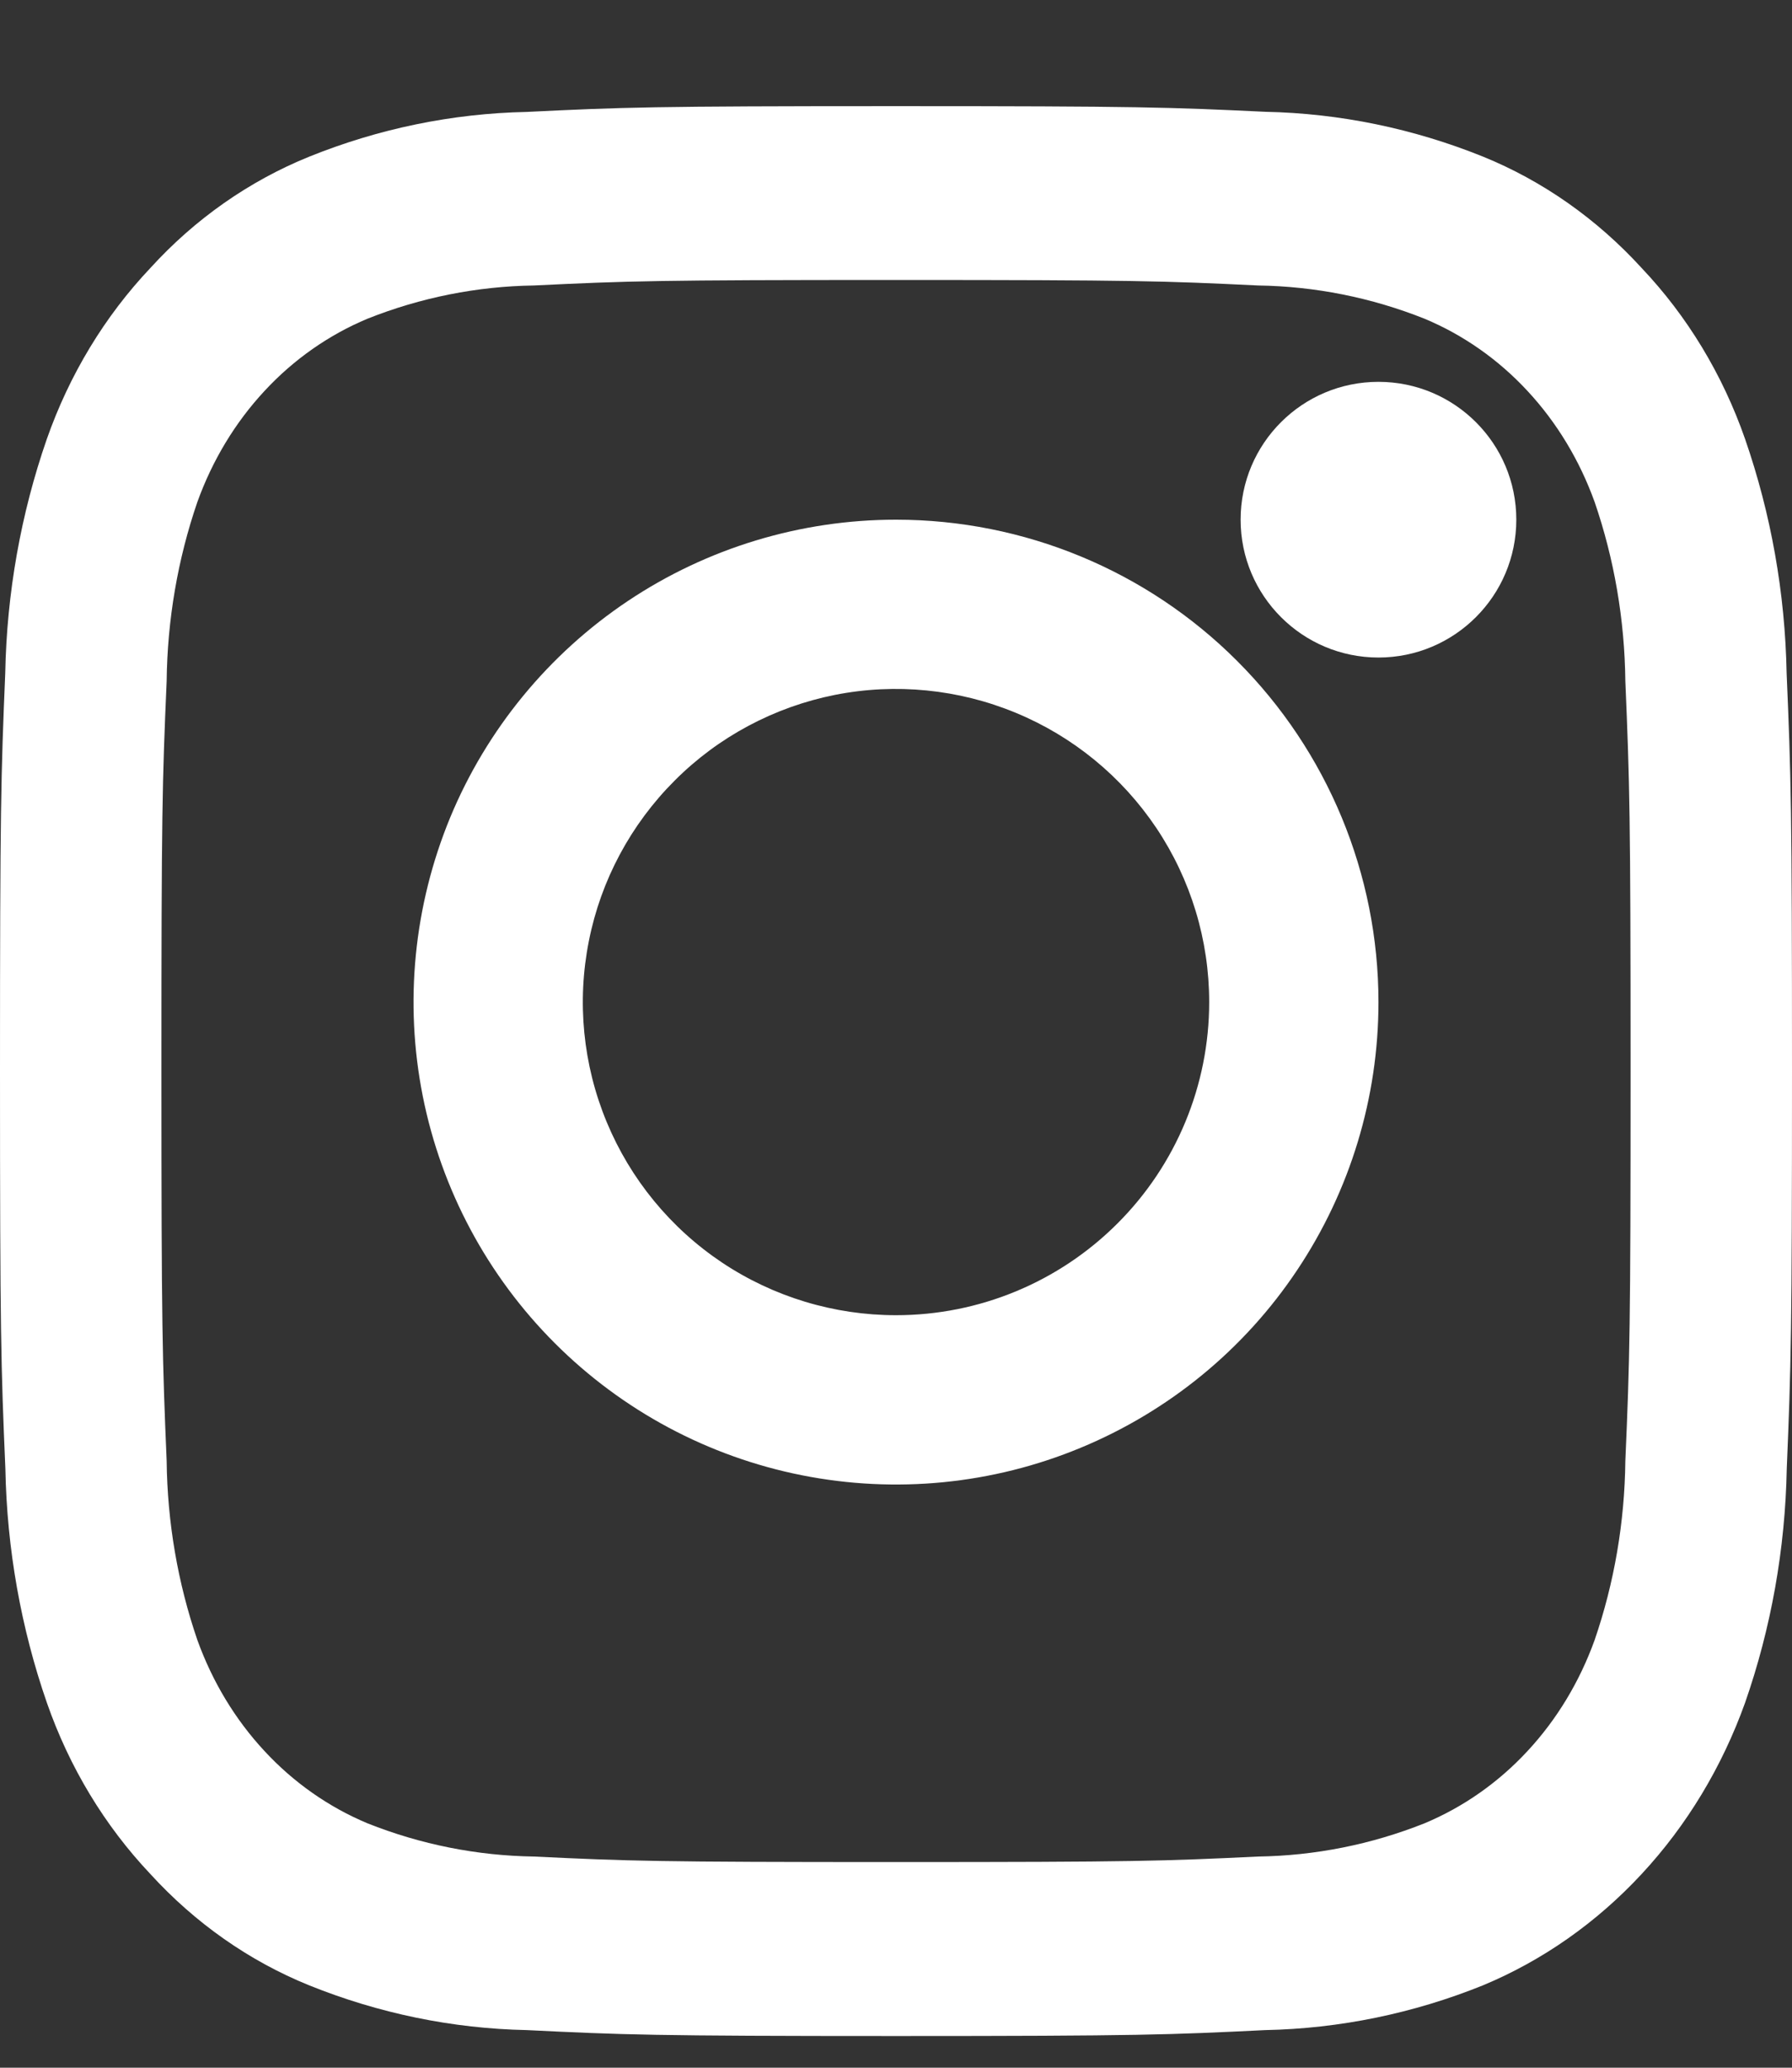
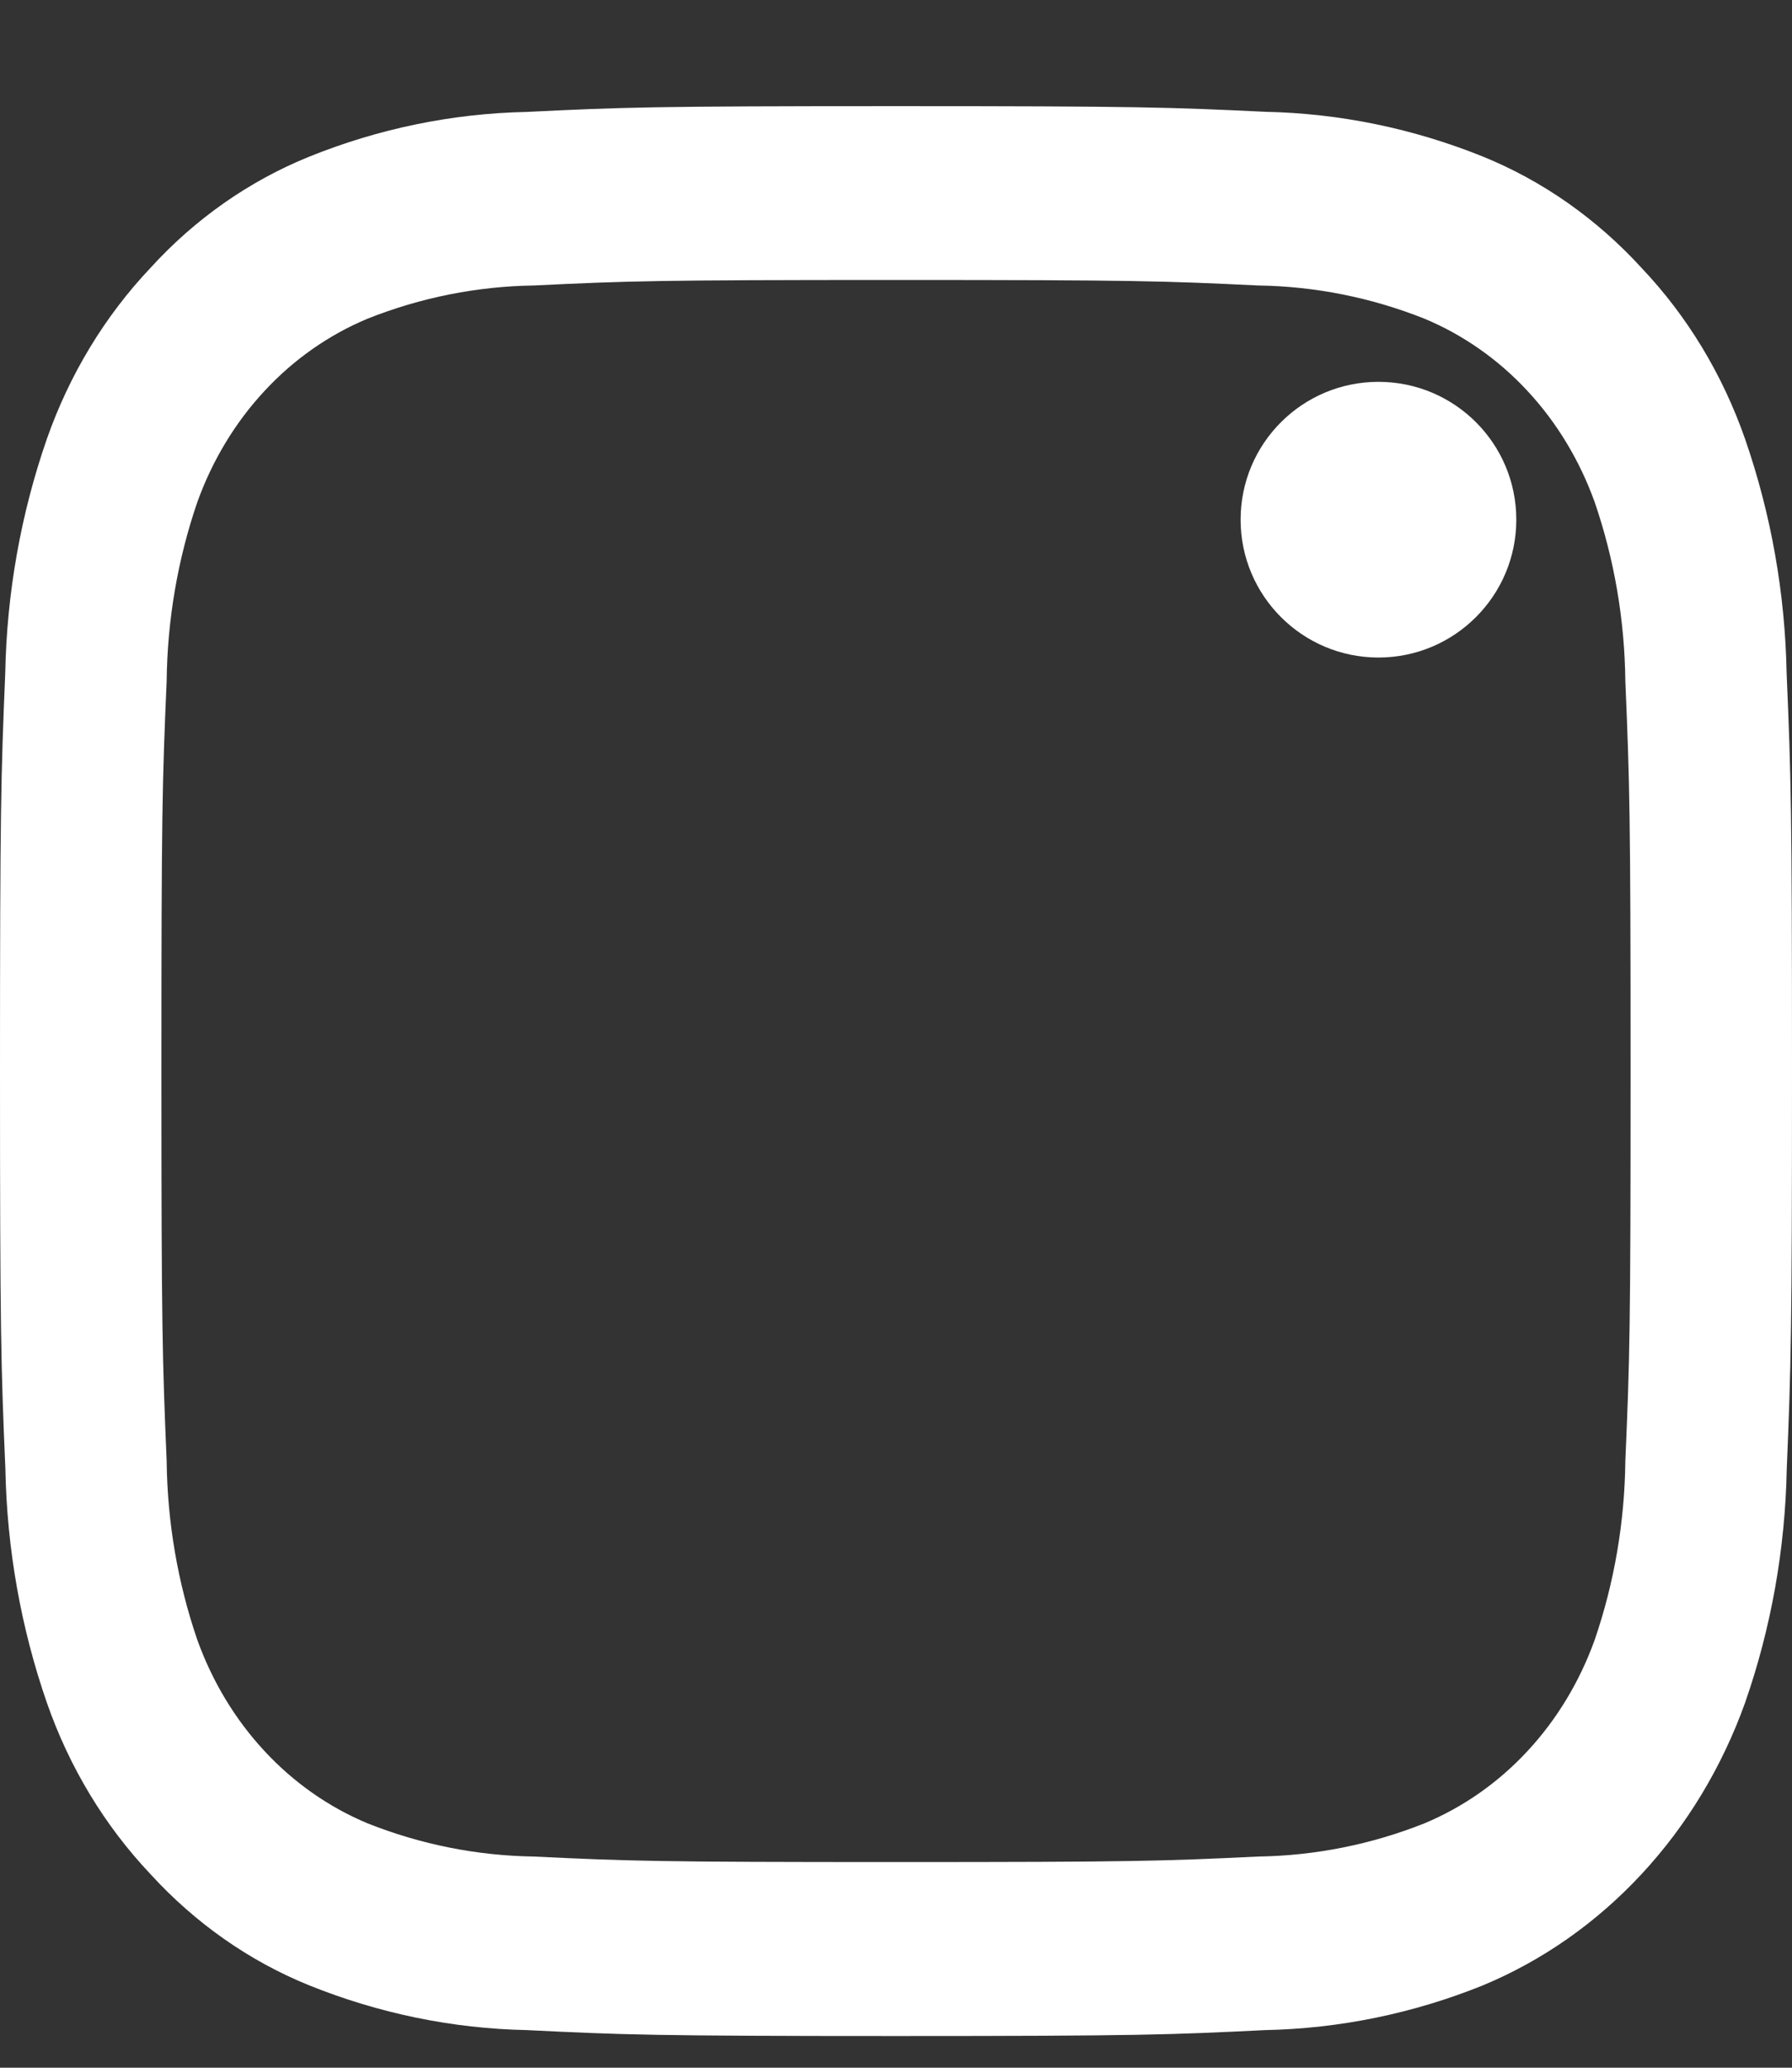
<svg xmlns="http://www.w3.org/2000/svg" width="13" height="15" viewBox="0 0 13 15" fill="none">
  <rect x="0" y="0" width="13" height="15" fill="#333333" stroke="none" />
  <path d="M6.5 2.031C8.236 2.031 8.441 2.038 9.127 2.071C9.539 2.077 9.947 2.158 10.334 2.312C10.614 2.429 10.869 2.607 11.081 2.836C11.294 3.065 11.459 3.339 11.568 3.641C11.711 4.057 11.786 4.497 11.791 4.941C11.822 5.679 11.829 5.901 11.829 7.77C11.829 9.638 11.823 9.86 11.791 10.598C11.786 11.042 11.711 11.482 11.568 11.898C11.459 12.2 11.294 12.474 11.081 12.703C10.869 12.932 10.614 13.11 10.334 13.227C9.947 13.381 9.539 13.462 9.127 13.468C8.441 13.501 8.236 13.508 6.5 13.508C4.764 13.508 4.559 13.501 3.873 13.468C3.461 13.462 3.053 13.381 2.666 13.227C2.386 13.11 2.131 12.932 1.919 12.703C1.706 12.474 1.541 12.2 1.432 11.898C1.289 11.482 1.214 11.042 1.209 10.598C1.178 9.86 1.171 9.638 1.171 7.77C1.171 5.901 1.177 5.679 1.209 4.941C1.214 4.497 1.289 4.057 1.432 3.641C1.541 3.339 1.706 3.065 1.919 2.836C2.131 2.607 2.386 2.429 2.666 2.312C3.053 2.158 3.461 2.077 3.873 2.071C4.559 2.038 4.764 2.031 6.5 2.031ZM6.5 0.77C4.736 0.77 4.513 0.778 3.82 0.812C3.281 0.823 2.747 0.933 2.242 1.137C1.808 1.313 1.415 1.588 1.091 1.944C0.76 2.294 0.504 2.717 0.34 3.184C0.151 3.728 0.049 4.303 0.038 4.884C0.007 5.63 0 5.869 0 7.769C0 9.669 0.007 9.908 0.039 10.655C0.05 11.236 0.152 11.811 0.341 12.355C0.504 12.822 0.76 13.245 1.091 13.595C1.416 13.951 1.808 14.226 2.242 14.402C2.748 14.606 3.281 14.716 3.821 14.727C4.514 14.761 4.735 14.77 6.501 14.77C8.266 14.77 8.487 14.761 9.18 14.727C9.72 14.716 10.254 14.606 10.759 14.402C11.191 14.222 11.583 13.947 11.91 13.594C12.237 13.242 12.492 12.819 12.659 12.354C12.849 11.81 12.951 11.235 12.962 10.654C12.993 9.908 13 9.669 13 7.769C13 5.869 12.993 5.63 12.961 4.883C12.95 4.302 12.848 3.728 12.659 3.183C12.496 2.716 12.24 2.293 11.909 1.944C11.584 1.588 11.191 1.312 10.758 1.136C10.252 0.932 9.719 0.822 9.179 0.811C8.487 0.778 8.264 0.77 6.5 0.77Z" fill="white" />
-   <path d="M6.5 3.77C5.808 3.77 5.131 3.975 4.556 4.359C3.98 4.744 3.531 5.291 3.266 5.93C3.002 6.57 2.932 7.273 3.067 7.952C3.202 8.631 3.536 9.255 4.025 9.744C4.515 10.234 5.138 10.567 5.817 10.702C6.496 10.837 7.2 10.768 7.839 10.503C8.479 10.238 9.026 9.79 9.41 9.214C9.795 8.638 10 7.962 10 7.27C10 6.341 9.631 5.451 8.975 4.795C8.319 4.138 7.428 3.77 6.5 3.77ZM6.5 9.541C6.051 9.541 5.611 9.408 5.238 9.159C4.864 8.909 4.573 8.554 4.401 8.139C4.229 7.724 4.184 7.267 4.272 6.826C4.359 6.386 4.576 5.981 4.894 5.663C5.211 5.345 5.616 5.129 6.057 5.041C6.497 4.954 6.954 4.999 7.369 5.171C7.785 5.343 8.139 5.634 8.389 6.007C8.639 6.381 8.772 6.82 8.772 7.27C8.772 7.872 8.533 8.45 8.106 8.876C7.68 9.302 7.103 9.541 6.5 9.541Z" fill="white" />
  <path d="M10 4.77C10.552 4.77 11 4.322 11 3.77C11 3.217 10.552 2.77 10 2.77C9.448 2.77 9 3.217 9 3.77C9 4.322 9.448 4.77 10 4.77Z" fill="white" />
</svg>